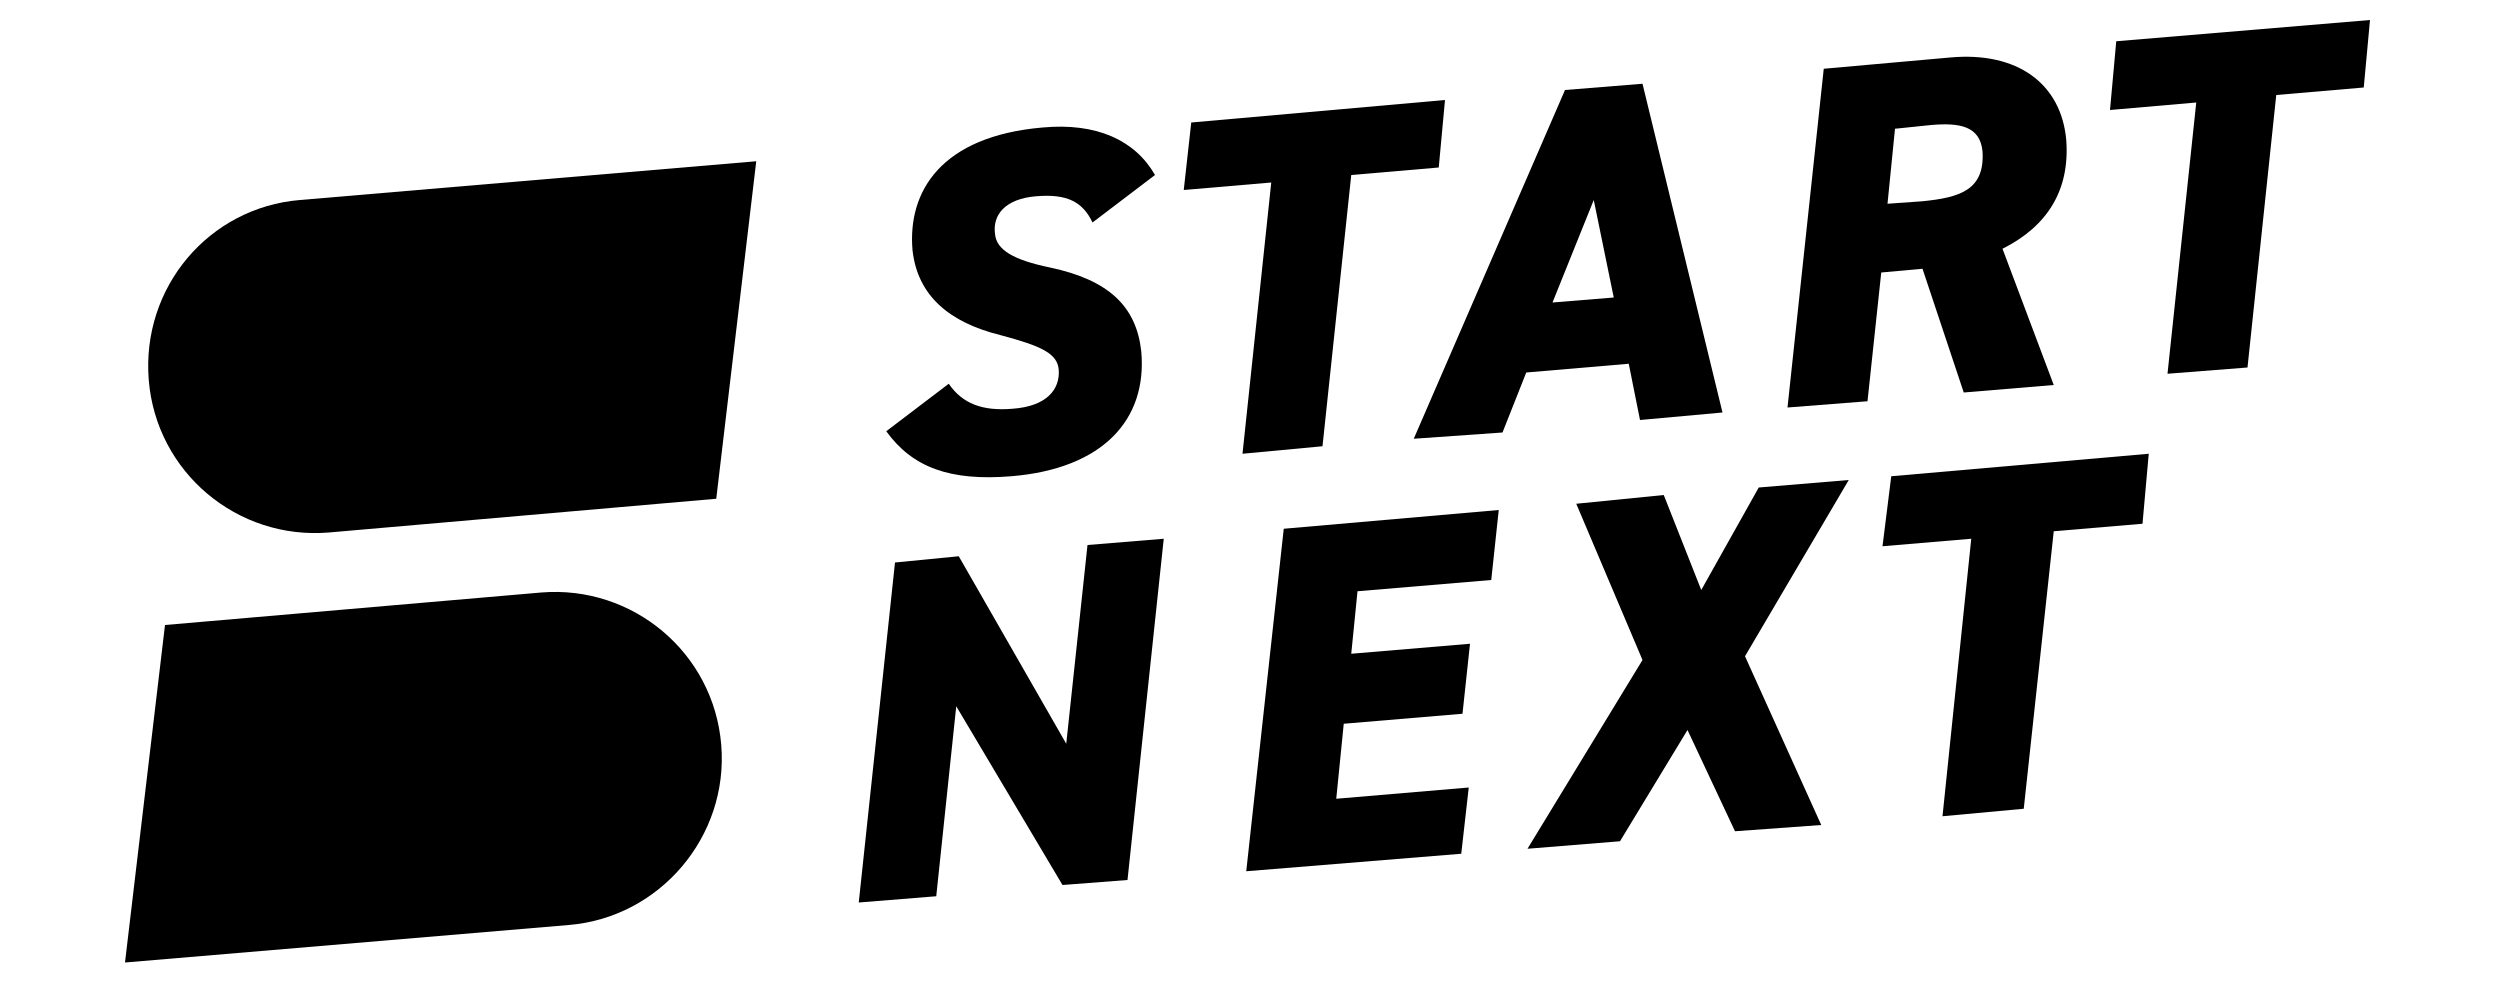
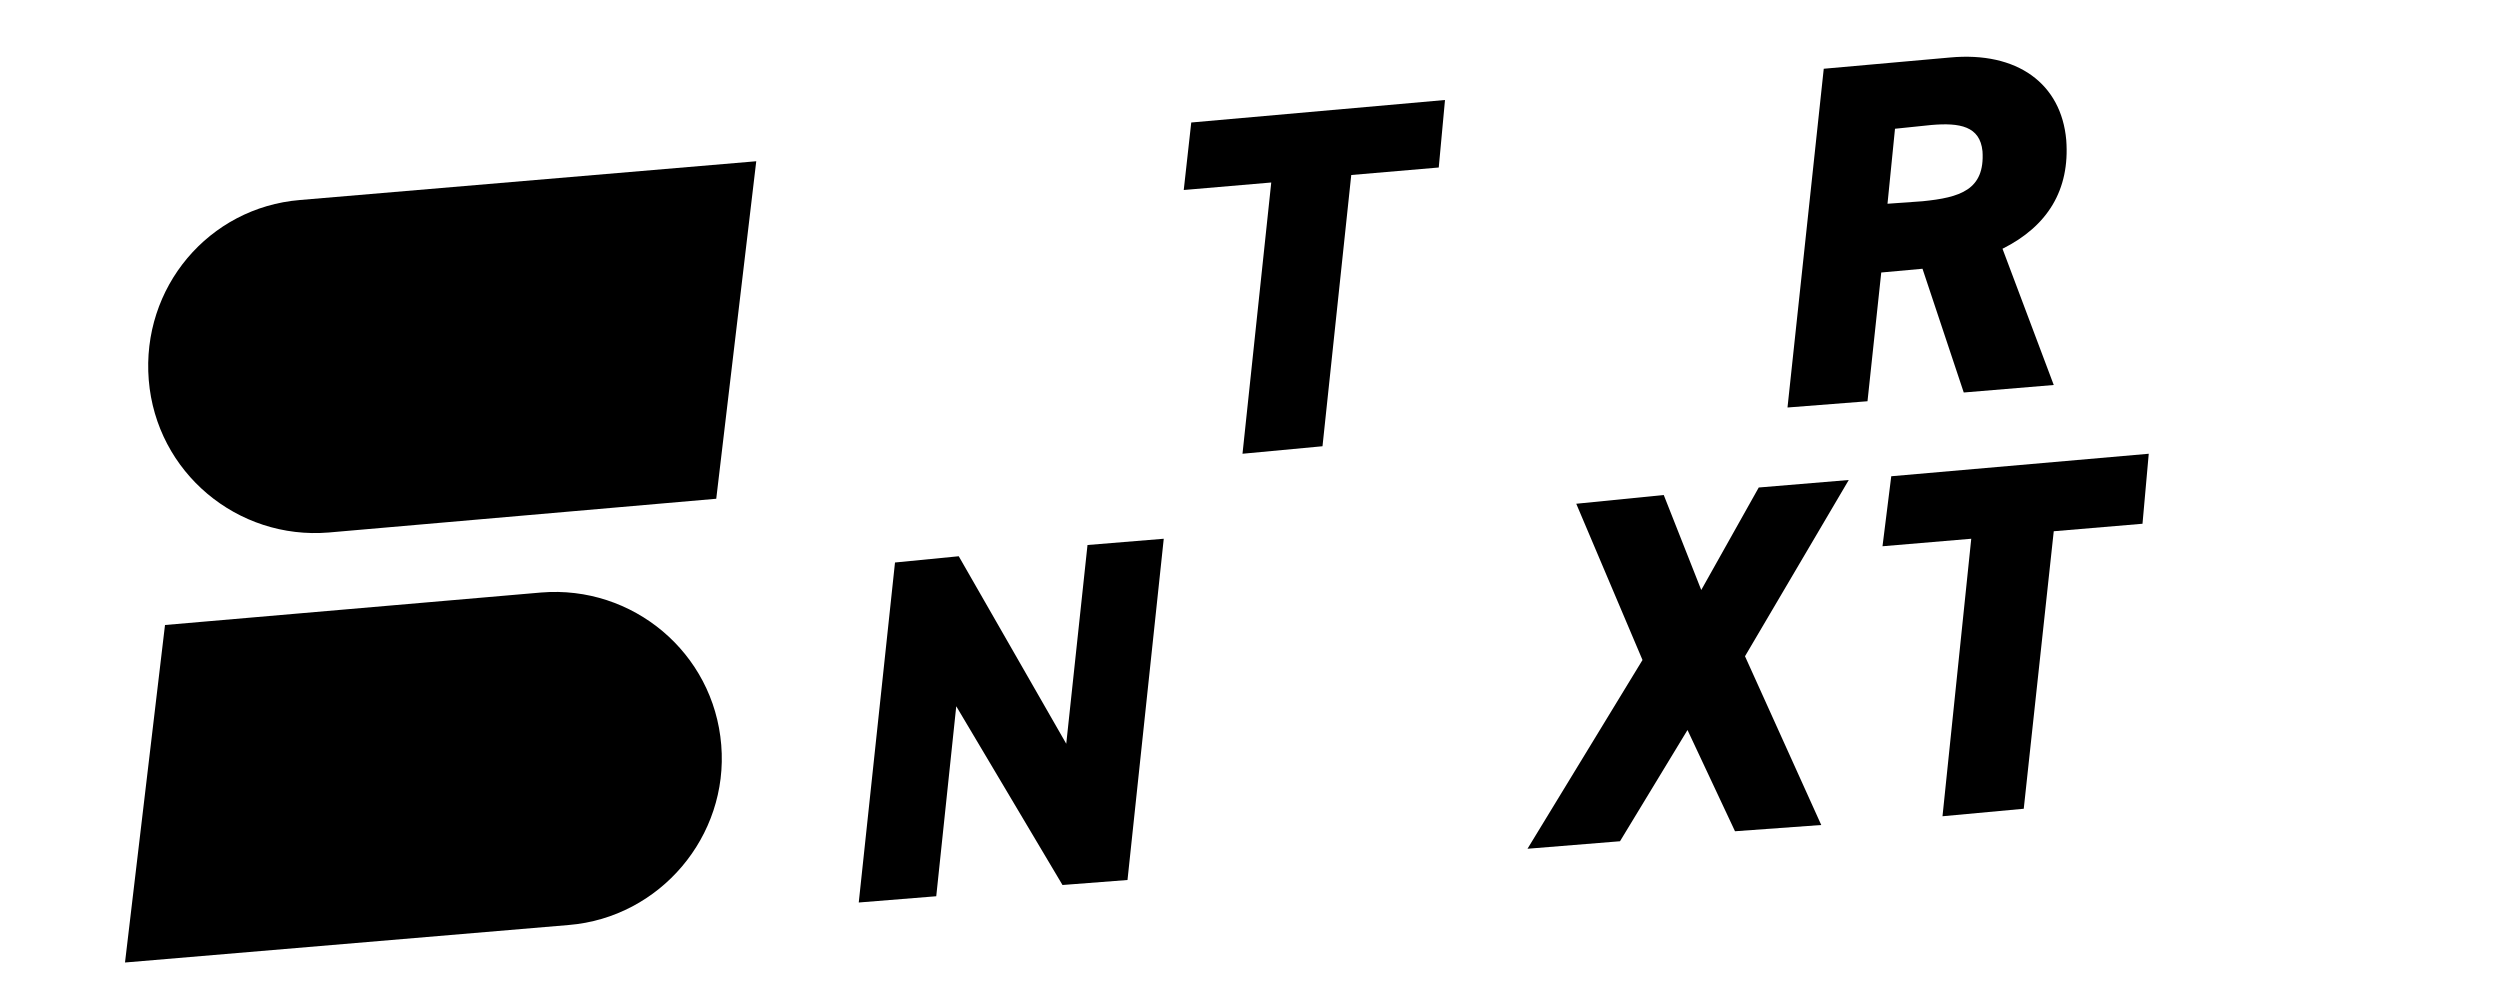
<svg xmlns="http://www.w3.org/2000/svg" version="1.1" id="Ebene_1" x="0px" y="0px" viewBox="0 0 200 80" style="enable-background:new 0 0 200 80;" xml:space="preserve">
  <g id="Startnext-Logo-monochrom">
    <g id="Startnext_Logo_Typo_bq" transform="translate(125, 372)">
      <g id="Group" transform="translate(0, 53)">
        <path id="Path" d="M-64.5-412.1l-3.2,27l-31,2.7c-7.3,0.6-13.8-4.8-14.4-12.2c-0.6-7.4,4.8-13.8,12.1-14.4L-64.5-412.1z" />
        <path id="Path_1_" d="M-79.5-351l-35.5,3l3.2-27l30.1-2.6c7.3-0.6,13.8,4.8,14.4,12.2C-66.7-358.1-72.2-351.6-79.5-351" />
      </g>
-       <path id="Path_2_" d="M-37.6-354.2c-0.8-1.7-2.1-2.3-4.5-2.1c-2.5,0.2-3.5,1.5-3.3,3c0.1,1.3,1.5,2.1,4.4,2.7    c4.7,1,6.9,3.1,7.3,6.7c0.5,5.5-3.1,9.4-10.4,10c-4.9,0.4-7.9-0.7-10-3.6l5-3.8c1.1,1.6,2.7,2.2,5.1,2c2.8-0.2,3.8-1.6,3.7-3.1    c-0.1-1.3-1.3-1.9-4.7-2.8c-4-1-6.6-3.1-7-6.8c-0.4-4.7,2.3-9.1,10.4-9.8c4.3-0.4,7.4,1,9,3.8L-37.6-354.2z" />
      <polygon id="Path_3_" points="-9.4,-364 -9.9,-358.6 -16.9,-358 -19.2,-336.3 -25.6,-335.7 -23.3,-357.4 -30.3,-356.8     -29.7,-362.2   " />
-       <path id="Shape" d="M-11.9-336.9l12.1-27.9l6.2-0.5l6.4,26.3l-6.6,0.6l-0.9-4.5l-8.2,0.7l-1.9,4.8L-11.9-336.9z M-0.8-347.8    l4.9-0.4L2.5-356L-0.8-347.8z" />
      <path id="Shape_1_" d="M32.1-340.6l-3.3-9.9l-3.3,0.3l-1.1,10.3l-6.4,0.5l2.9-27.1l10.1-0.9c5.4-0.5,8.9,2.1,9.3,6.6    c0.3,4-1.5,6.9-5.1,8.7l4.1,10.9L32.1-340.6z M28.8-355.9c3-0.3,5-0.9,4.8-4c-0.2-2-1.8-2.3-4.1-2.1l-2.9,0.3l-0.6,6L28.8-355.9z" />
-       <polygon id="Path_4_" points="64.6,-370.4 44.3,-368.7 43.8,-363.2 50.7,-363.8 48.4,-342.1 54.8,-342.6 57.1,-364.4 64.1,-365       " />
      <polygon id="Path_5_" points="-31.9,-328.9 -34.8,-301.6 -40,-301.2 -48.5,-315.5 -50.1,-300.3 -56.3,-299.8 -53.4,-327     -48.3,-327.5 -39.7,-312.5 -38,-328.4   " />
-       <polygon id="Path_6_" points="-5.1,-331.2 -5.7,-325.6 -16.4,-324.7 -16.9,-319.7 -7.4,-320.5 -8,-314.9 -17.5,-314.1     -18.1,-308.1 -7.5,-309 -8.1,-303.7 -25.3,-302.3 -22.3,-329.7   " />
      <polygon id="Path_7_" points="-2.8,-304.1 6.4,-319.2 1.1,-331.7 8.1,-332.4 11.1,-324.8 15.7,-333 22.9,-333.6 14.6,-319.5     20.7,-306 13.8,-305.5 10,-313.6 4.6,-304.7   " />
      <polygon id="Path_8_" points="46.9,-335.7 46.4,-330.1 39.3,-329.5 36.9,-307.3 30.4,-306.7 32.7,-328.9 25.6,-328.3 26.3,-333.9       " />
    </g>
  </g>
</svg>